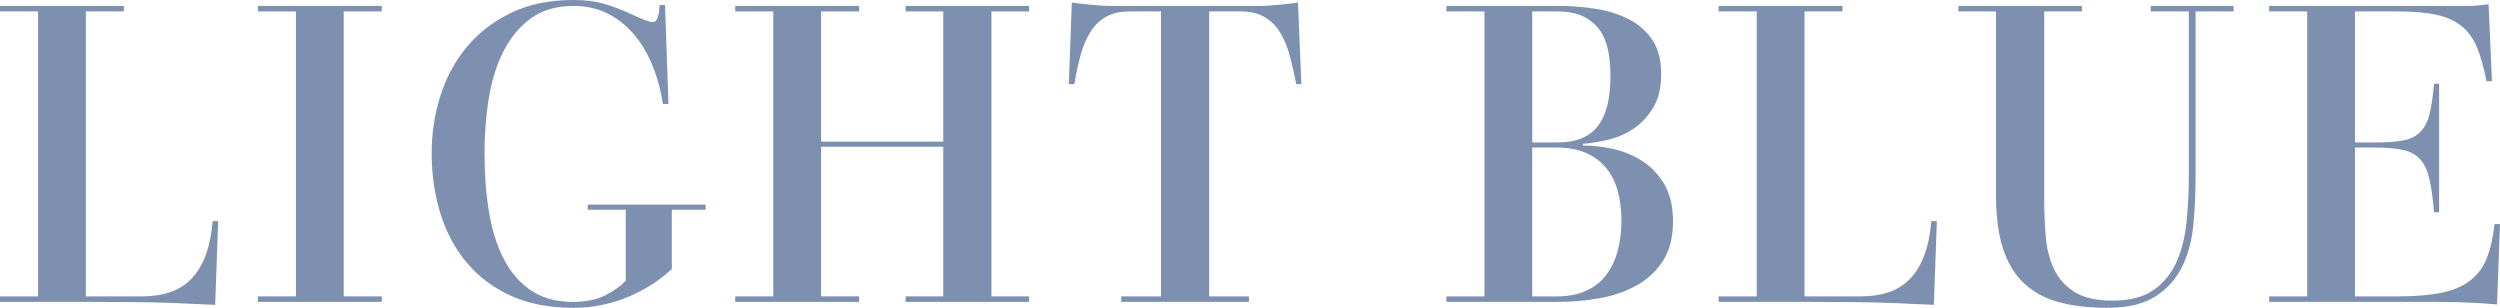
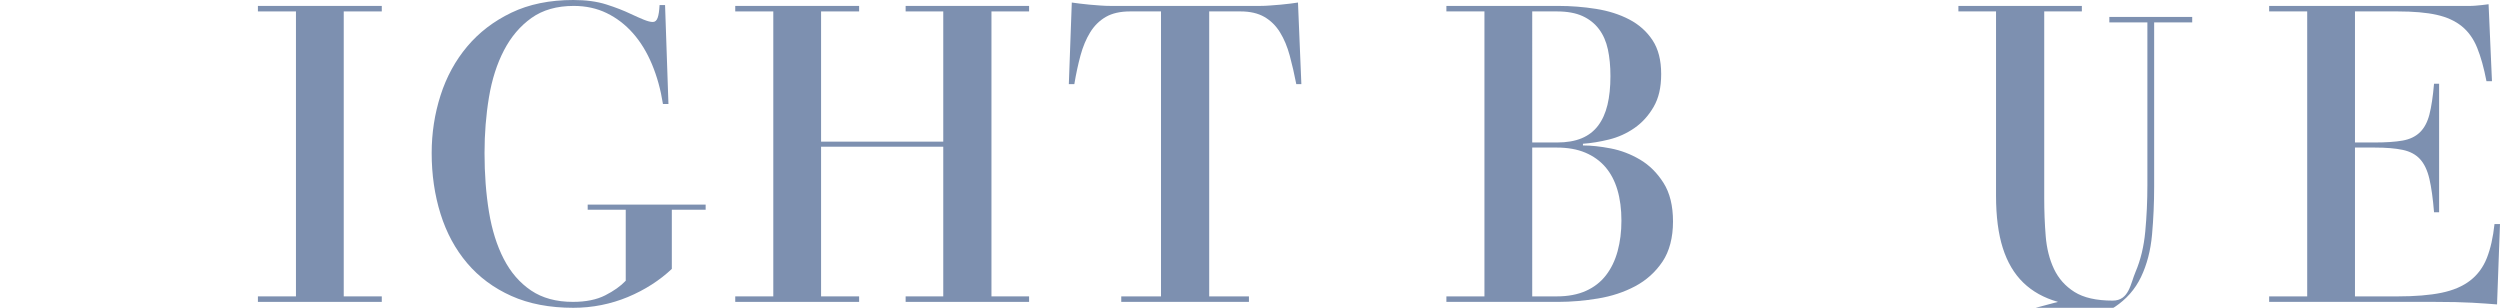
<svg xmlns="http://www.w3.org/2000/svg" viewBox="0 0 354.78 43.68">
  <g fill="#7d90b0">
-     <path d="m30.54 43.26c-1.24-.04-2.4-.09-3.48-.15s-2.28-.11-3.6-.15-2.86-.07-4.62-.09-3.92-.03-6.48-.03h-12.36v-.78h5.4v-40.44h-5.4v-.78h17.58v.78h-5.4v40.44h7.98c1.48 0 2.81-.2 3.99-.6s2.19-1.04 3.03-1.92 1.51-1.99 2.01-3.33.83-2.95.99-4.83h.78z" />
    <path d="m36.6 42.84v-.78h5.4v-40.44h-5.4v-.78h17.58v.78h-5.4v40.44h5.4v.78z" />
    <path d="m72.57 42c-2.5-1.12-4.59-2.67-6.27-4.65s-2.94-4.31-3.78-6.99-1.26-5.56-1.26-8.64c0-2.84.42-5.57 1.26-8.19s2.1-4.93 3.78-6.93 3.77-3.6 6.27-4.8 5.43-1.8 8.79-1.8c1.8 0 3.36.21 4.68.63s2.48.87 3.48 1.35c.68.32 1.29.59 1.83.81s.97.33 1.29.33.55-.2.69-.6.23-1 .27-1.8h.78l.48 14.04h-.78c-.32-2.04-.84-3.92-1.56-5.64s-1.62-3.19-2.7-4.41-2.32-2.17-3.72-2.85-2.96-1.02-4.68-1.02c-2.4 0-4.4.57-6 1.71s-2.9 2.67-3.9 4.59-1.71 4.14-2.13 6.66-.63 5.16-.63 7.92c0 3 .21 5.78.63 8.34s1.12 4.79 2.1 6.69 2.27 3.39 3.87 4.47 3.58 1.62 5.94 1.62c1.84 0 3.37-.31 4.59-.93s2.19-1.31 2.91-2.07v-10.08h-5.4v-.72h16.74v.72h-4.8v8.4c-.84.8-1.79 1.54-2.85 2.22s-2.19 1.27-3.39 1.77-2.45.88-3.75 1.14-2.63.39-3.99.39c-3.36 0-6.29-.56-8.79-1.68z" />
    <path d="m104.34 42.84v-.78h5.4v-40.44h-5.4v-.78h17.58v.78h-5.4v18.48h17.34v-18.48h-5.34v-.78h17.52v.78h-5.34v40.44h5.34v.78h-17.52v-.78h5.34v-21.24h-17.34v21.24h5.4v.78z" />
    <path d="m159.12 42.84v-.78h5.64v-40.44h-4.38c-1.4 0-2.55.26-3.45.78s-1.64 1.25-2.22 2.19-1.04 2.04-1.38 3.3-.63 2.61-.87 4.05h-.78l.42-11.58c.32.04.7.09 1.14.15s.9.11 1.38.15.98.08 1.5.12 1.02.06 1.5.06h21.18c.44 0 .92-.02 1.44-.06s1.02-.08 1.5-.12.94-.09 1.38-.15.8-.11 1.08-.15l.48 11.58h-.72c-.28-1.44-.59-2.79-.93-4.05s-.8-2.36-1.38-3.3-1.32-1.67-2.22-2.19-2.03-.78-3.39-.78h-4.44v40.44h5.64v.78z" />
    <path d="m205.26 42.84v-.78h5.4v-40.44h-5.4v-.78h15.9c1.8 0 3.58.14 5.34.42s3.33.78 4.71 1.5 2.48 1.7 3.3 2.94 1.23 2.84 1.23 4.8-.36 3.44-1.08 4.68-1.63 2.24-2.73 3-2.3 1.3-3.6 1.62-2.53.52-3.69.6v.24c1.16 0 2.47.14 3.93.42s2.85.81 4.17 1.59 2.43 1.88 3.33 3.3 1.35 3.25 1.35 5.49-.5 4.22-1.5 5.7-2.29 2.64-3.87 3.48-3.34 1.42-5.28 1.74-3.81.48-5.61.48zm12.18-22.62h3.54c1.36 0 2.52-.2 3.48-.6s1.74-1 2.34-1.8 1.04-1.78 1.32-2.94.42-2.52.42-4.08c0-1.4-.12-2.66-.36-3.78s-.66-2.08-1.26-2.88-1.38-1.42-2.34-1.86-2.18-.66-3.66-.66h-3.48zm0 21.84h3.48c1.6 0 2.98-.26 4.14-.78s2.11-1.26 2.85-2.22 1.29-2.1 1.65-3.42.54-2.76.54-4.32c0-1.64-.19-3.1-.57-4.38s-.95-2.36-1.71-3.24-1.71-1.56-2.85-2.04-2.49-.72-4.05-.72h-3.48z" />
-     <path d="m274.44 43.26c-1.24-.04-2.4-.09-3.48-.15s-2.28-.11-3.6-.15-2.86-.07-4.62-.09-3.92-.03-6.48-.03h-12.36v-.78h5.4v-40.44h-5.4v-.78h17.58v.78h-5.4v40.44h7.98c1.48 0 2.81-.2 3.99-.6s2.19-1.04 3.03-1.92 1.51-1.99 2.01-3.33.83-2.95.99-4.83h.78z" />
-     <path d="m292.05 42.84c-1.98-.56-3.62-1.47-4.92-2.73s-2.27-2.9-2.91-4.92-.96-4.49-.96-7.41v-26.16h-5.34v-.78h17.52v.78h-5.34v26.52c0 1.84.07 3.63.21 5.37s.53 3.29 1.17 4.65 1.61 2.45 2.91 3.27 3.11 1.23 5.43 1.23c2.48 0 4.44-.52 5.88-1.56s2.52-2.4 3.24-4.08 1.18-3.59 1.38-5.73.3-4.33.3-6.57v-23.1h-5.4v-.78h11.76v.78h-5.4v23.34c0 2.28-.1 4.54-.3 6.78s-.72 4.24-1.56 6-2.1 3.19-3.78 4.29-3.98 1.65-6.9 1.65c-2.68 0-5.01-.28-6.99-.84z" />
+     <path d="m292.05 42.84c-1.98-.56-3.62-1.47-4.92-2.73s-2.27-2.9-2.91-4.92-.96-4.49-.96-7.41v-26.16h-5.34v-.78h17.52v.78h-5.34v26.52c0 1.84.07 3.63.21 5.37s.53 3.29 1.17 4.65 1.61 2.45 2.91 3.27 3.11 1.23 5.43 1.23s2.52-2.4 3.24-4.08 1.18-3.59 1.38-5.73.3-4.33.3-6.57v-23.1h-5.4v-.78h11.76v.78h-5.4v23.34c0 2.28-.1 4.54-.3 6.78s-.72 4.24-1.56 6-2.1 3.19-3.78 4.29-3.98 1.65-6.9 1.65c-2.68 0-5.01-.28-6.99-.84z" />
    <path d="m354.36 43.2c-.96-.08-2.13-.16-3.51-.24s-3.21-.12-5.49-.12h-23.34v-.78h5.4v-40.44h-5.4v-.78h28.26c.32 0 .64 0 .96-.03.32-.02.64-.05.96-.09s.64-.08.96-.12l.48 10.92h-.78c-.36-1.88-.8-3.46-1.32-4.74s-1.25-2.3-2.19-3.06-2.13-1.3-3.57-1.62-3.28-.48-5.52-.48h-6.06v18.6h2.76c1.64 0 2.97-.09 3.99-.27s1.84-.57 2.46-1.17 1.07-1.44 1.35-2.52.5-2.54.66-4.38h.72v18.24h-.72c-.16-1.96-.38-3.54-.66-4.74s-.72-2.13-1.32-2.79-1.42-1.1-2.46-1.32-2.36-.33-3.96-.33h-2.82v21.12h6.06c2.48 0 4.55-.17 6.21-.51s3.02-.92 4.08-1.74 1.85-1.89 2.37-3.21.88-2.92 1.08-4.8h.78z" />
  </g>
</svg>